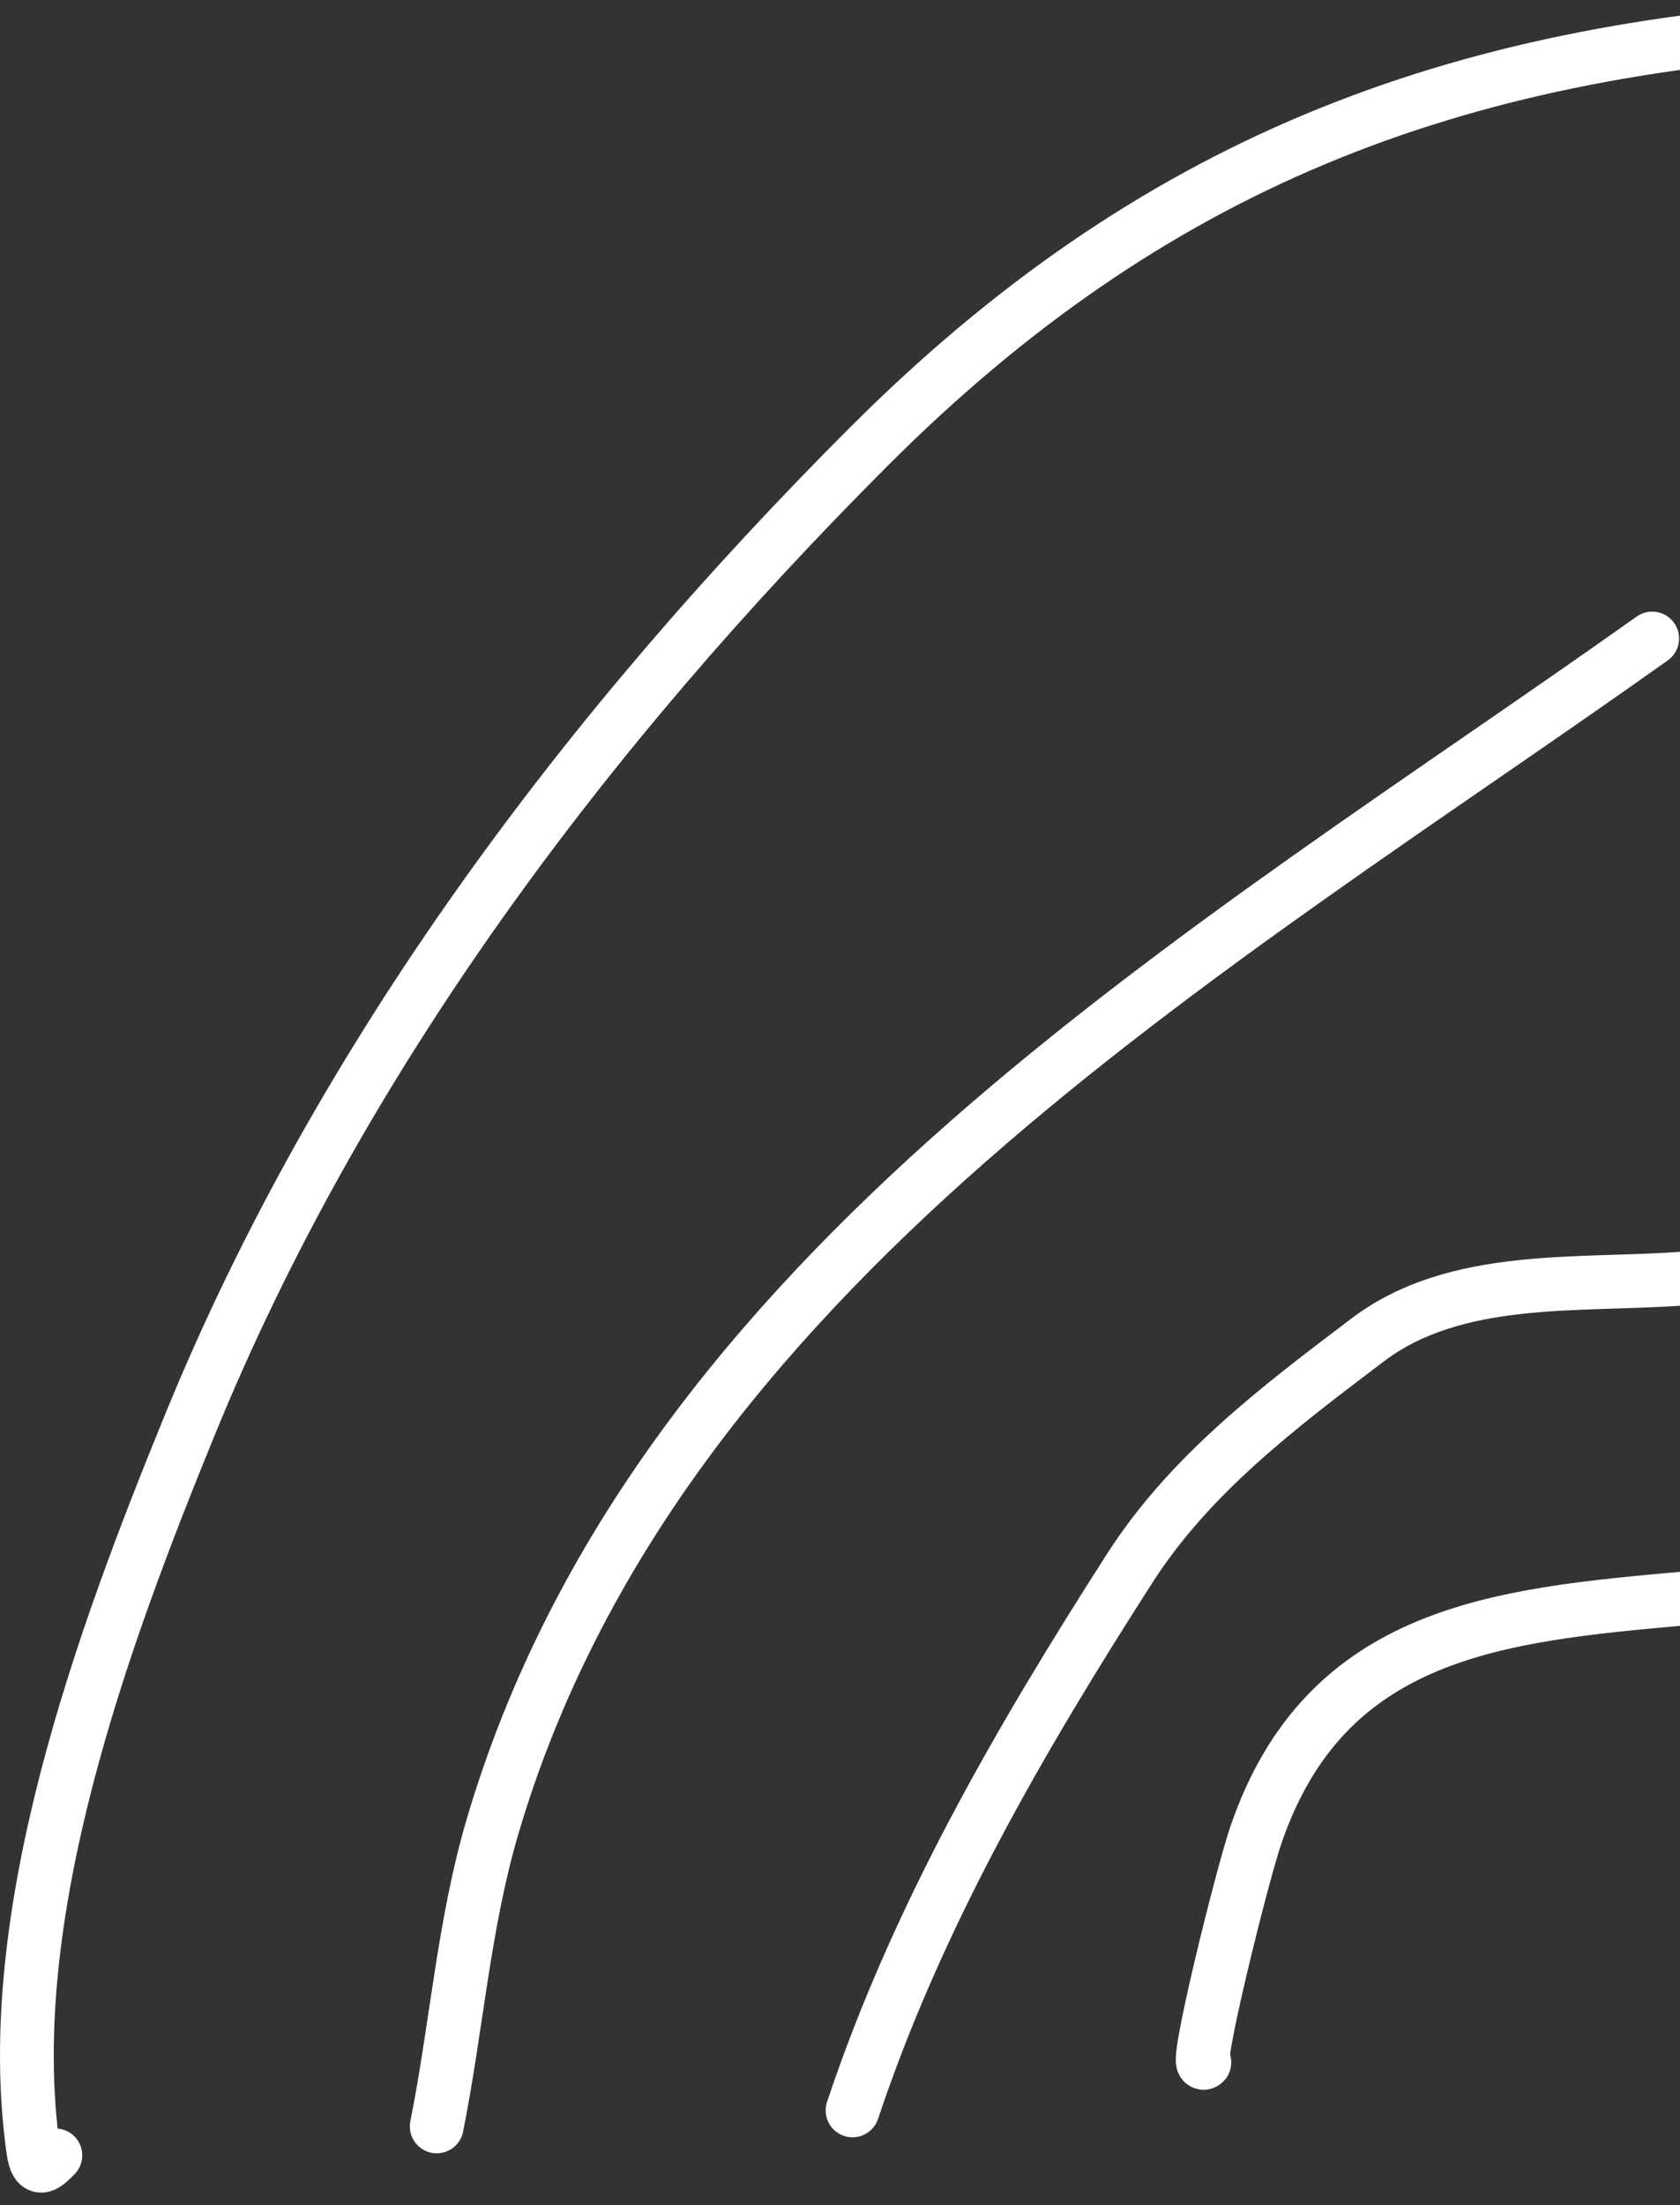
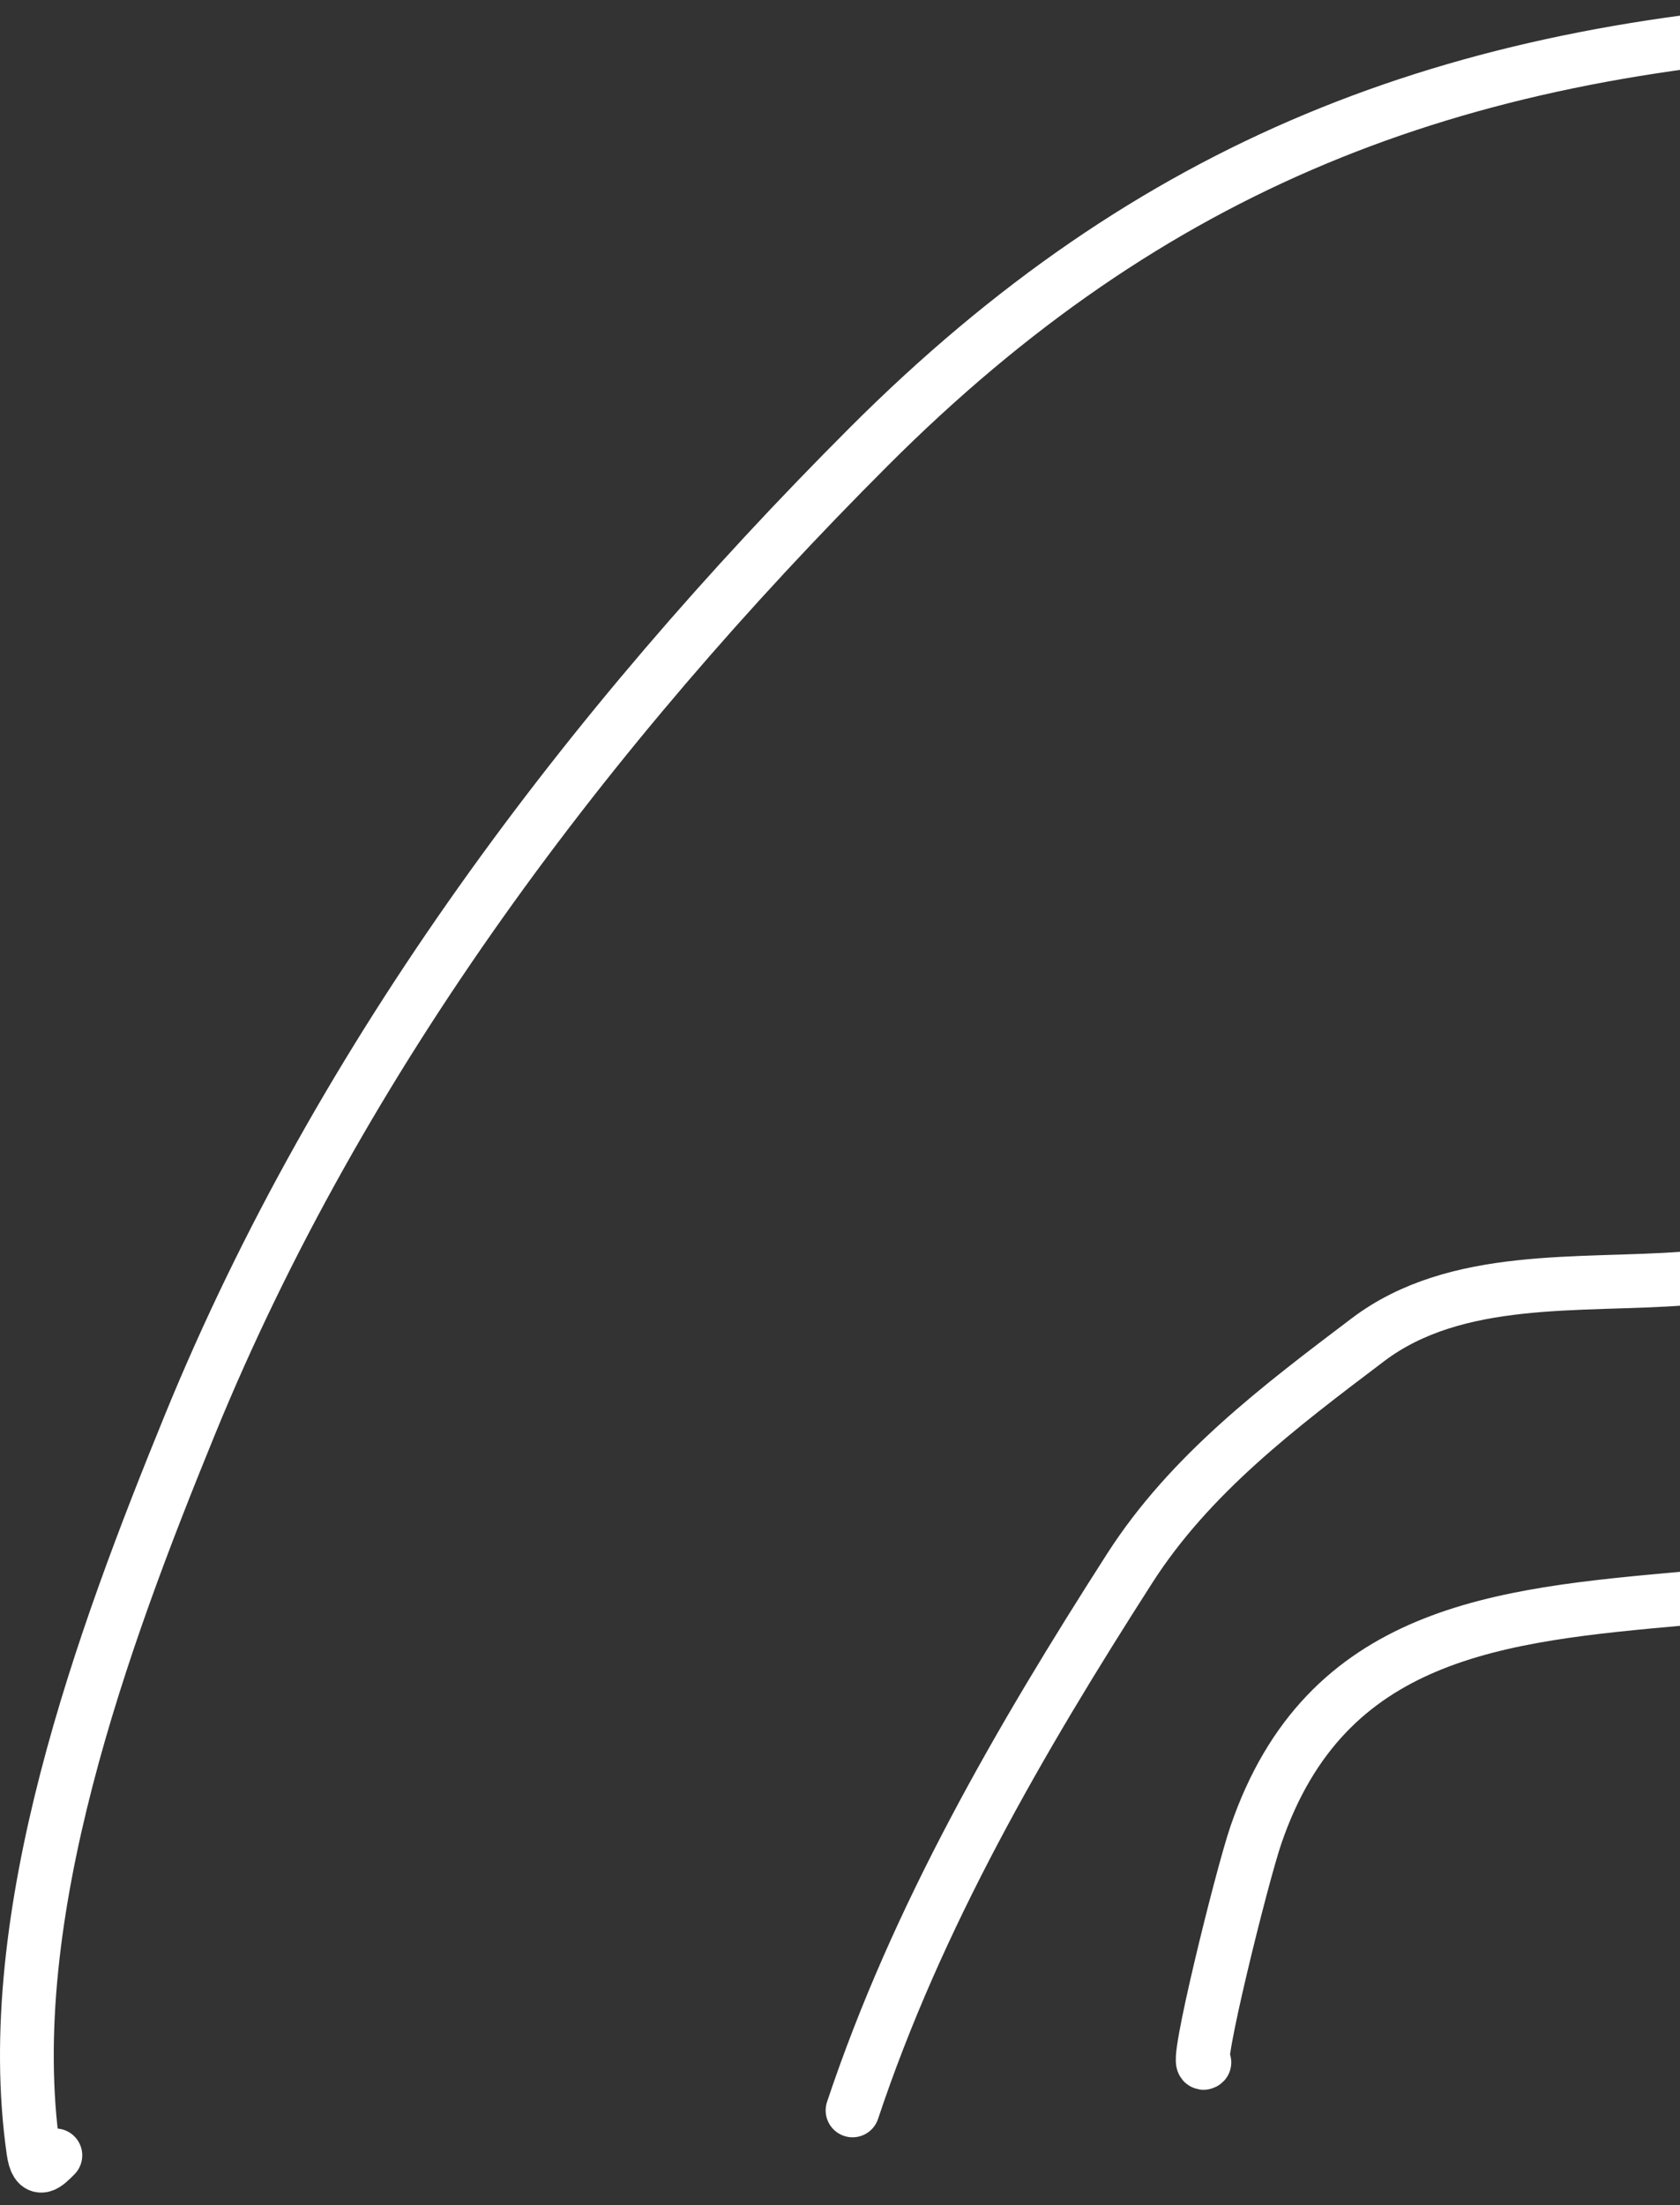
<svg xmlns="http://www.w3.org/2000/svg" width="125" height="164" viewBox="0 0 125 164" fill="none">
  <rect x="0" y="0" width="125" height="164" fill="#333333" stroke="none" />
  <path d="M125.311 118.887C111.514 120.127 98.647 121.303 93.447 136.472C92.377 139.591 88.76 154.248 89.612 153.396" stroke="white" stroke-width="4" stroke-linecap="round" />
  <path d="M125.311 95.088C117.513 95.682 108.352 94.678 101.776 99.649C95.183 104.635 88.55 109.636 84.059 116.639C75.879 129.394 68.233 142.565 63.433 156.965" stroke="white" stroke-width="4" stroke-linecap="round" />
-   <path d="M122.931 47.49C90.028 70.858 48.895 94.399 36.659 135.811C34.491 143.149 33.985 150.704 32.495 158.155" stroke="white" stroke-width="4" stroke-linecap="round" />
  <path d="M137.596 2C107.981 3.623 85.667 12.196 64.65 33.214C43.746 54.117 25.371 78.467 14.122 105.987C7.666 121.781 -0.011 142.52 2.482 159.964C2.738 161.76 3.422 161.007 4.12 160.309" stroke="white" stroke-width="4" stroke-linecap="round" />
</svg>